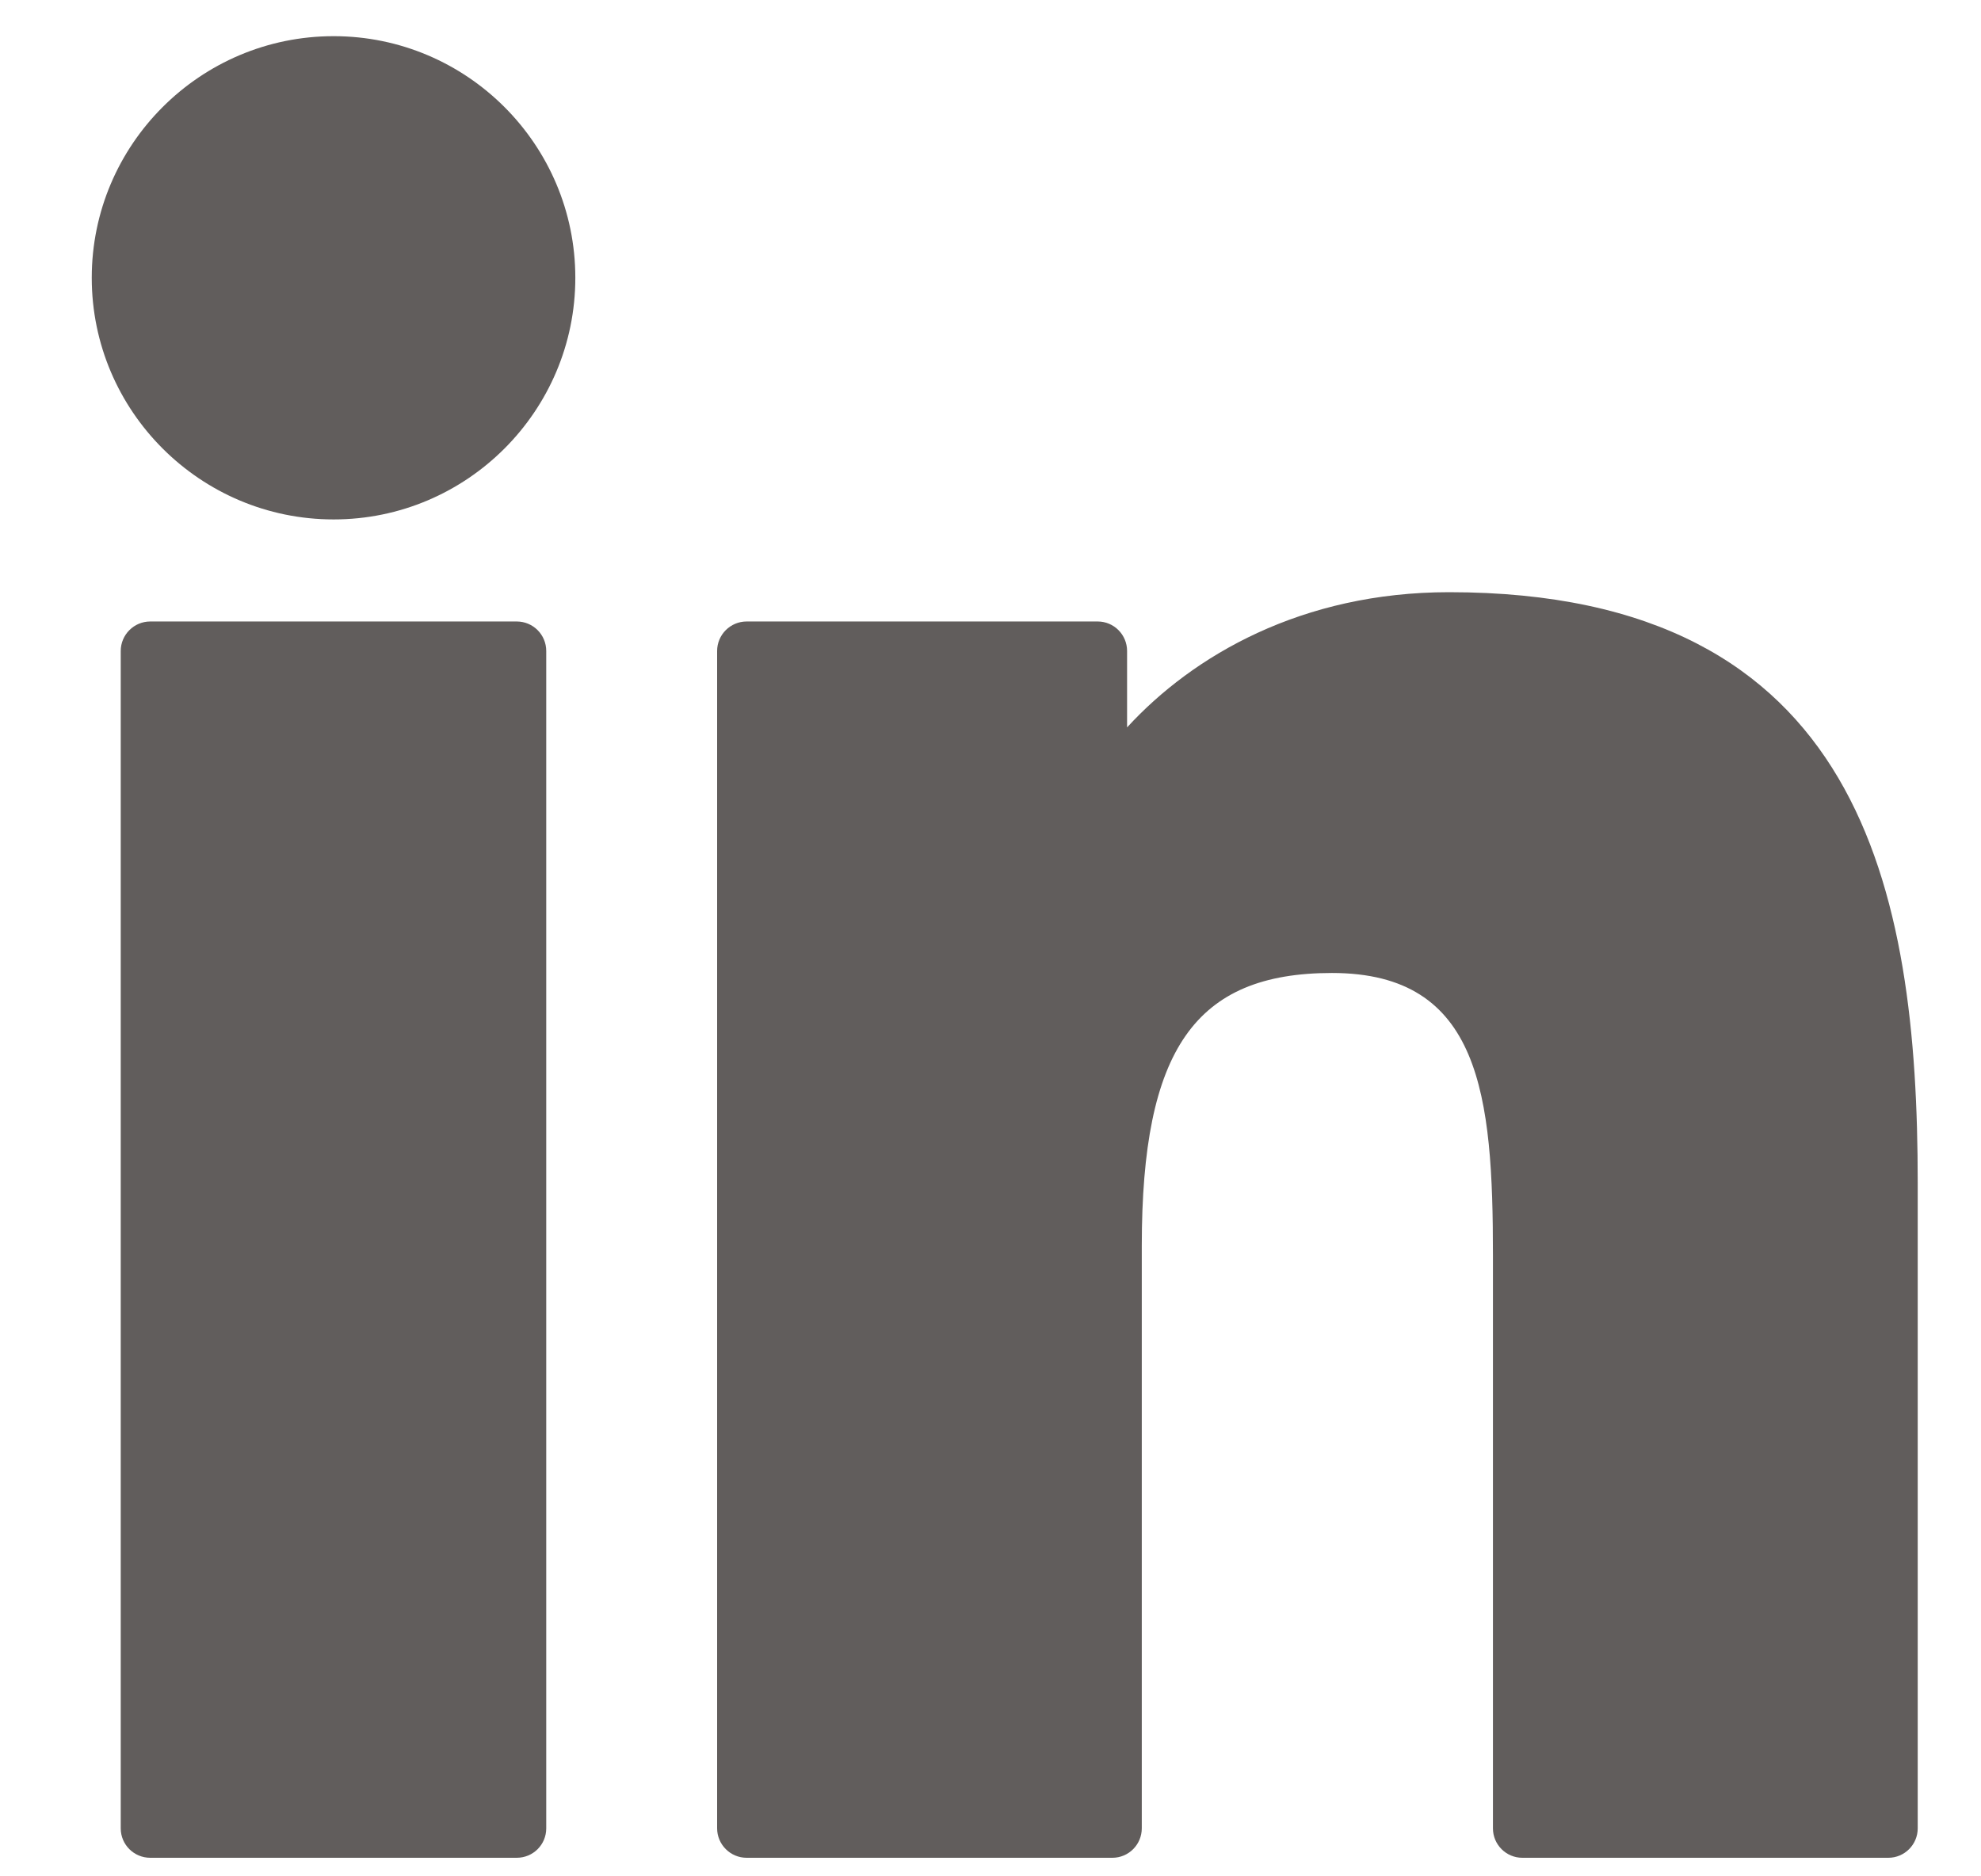
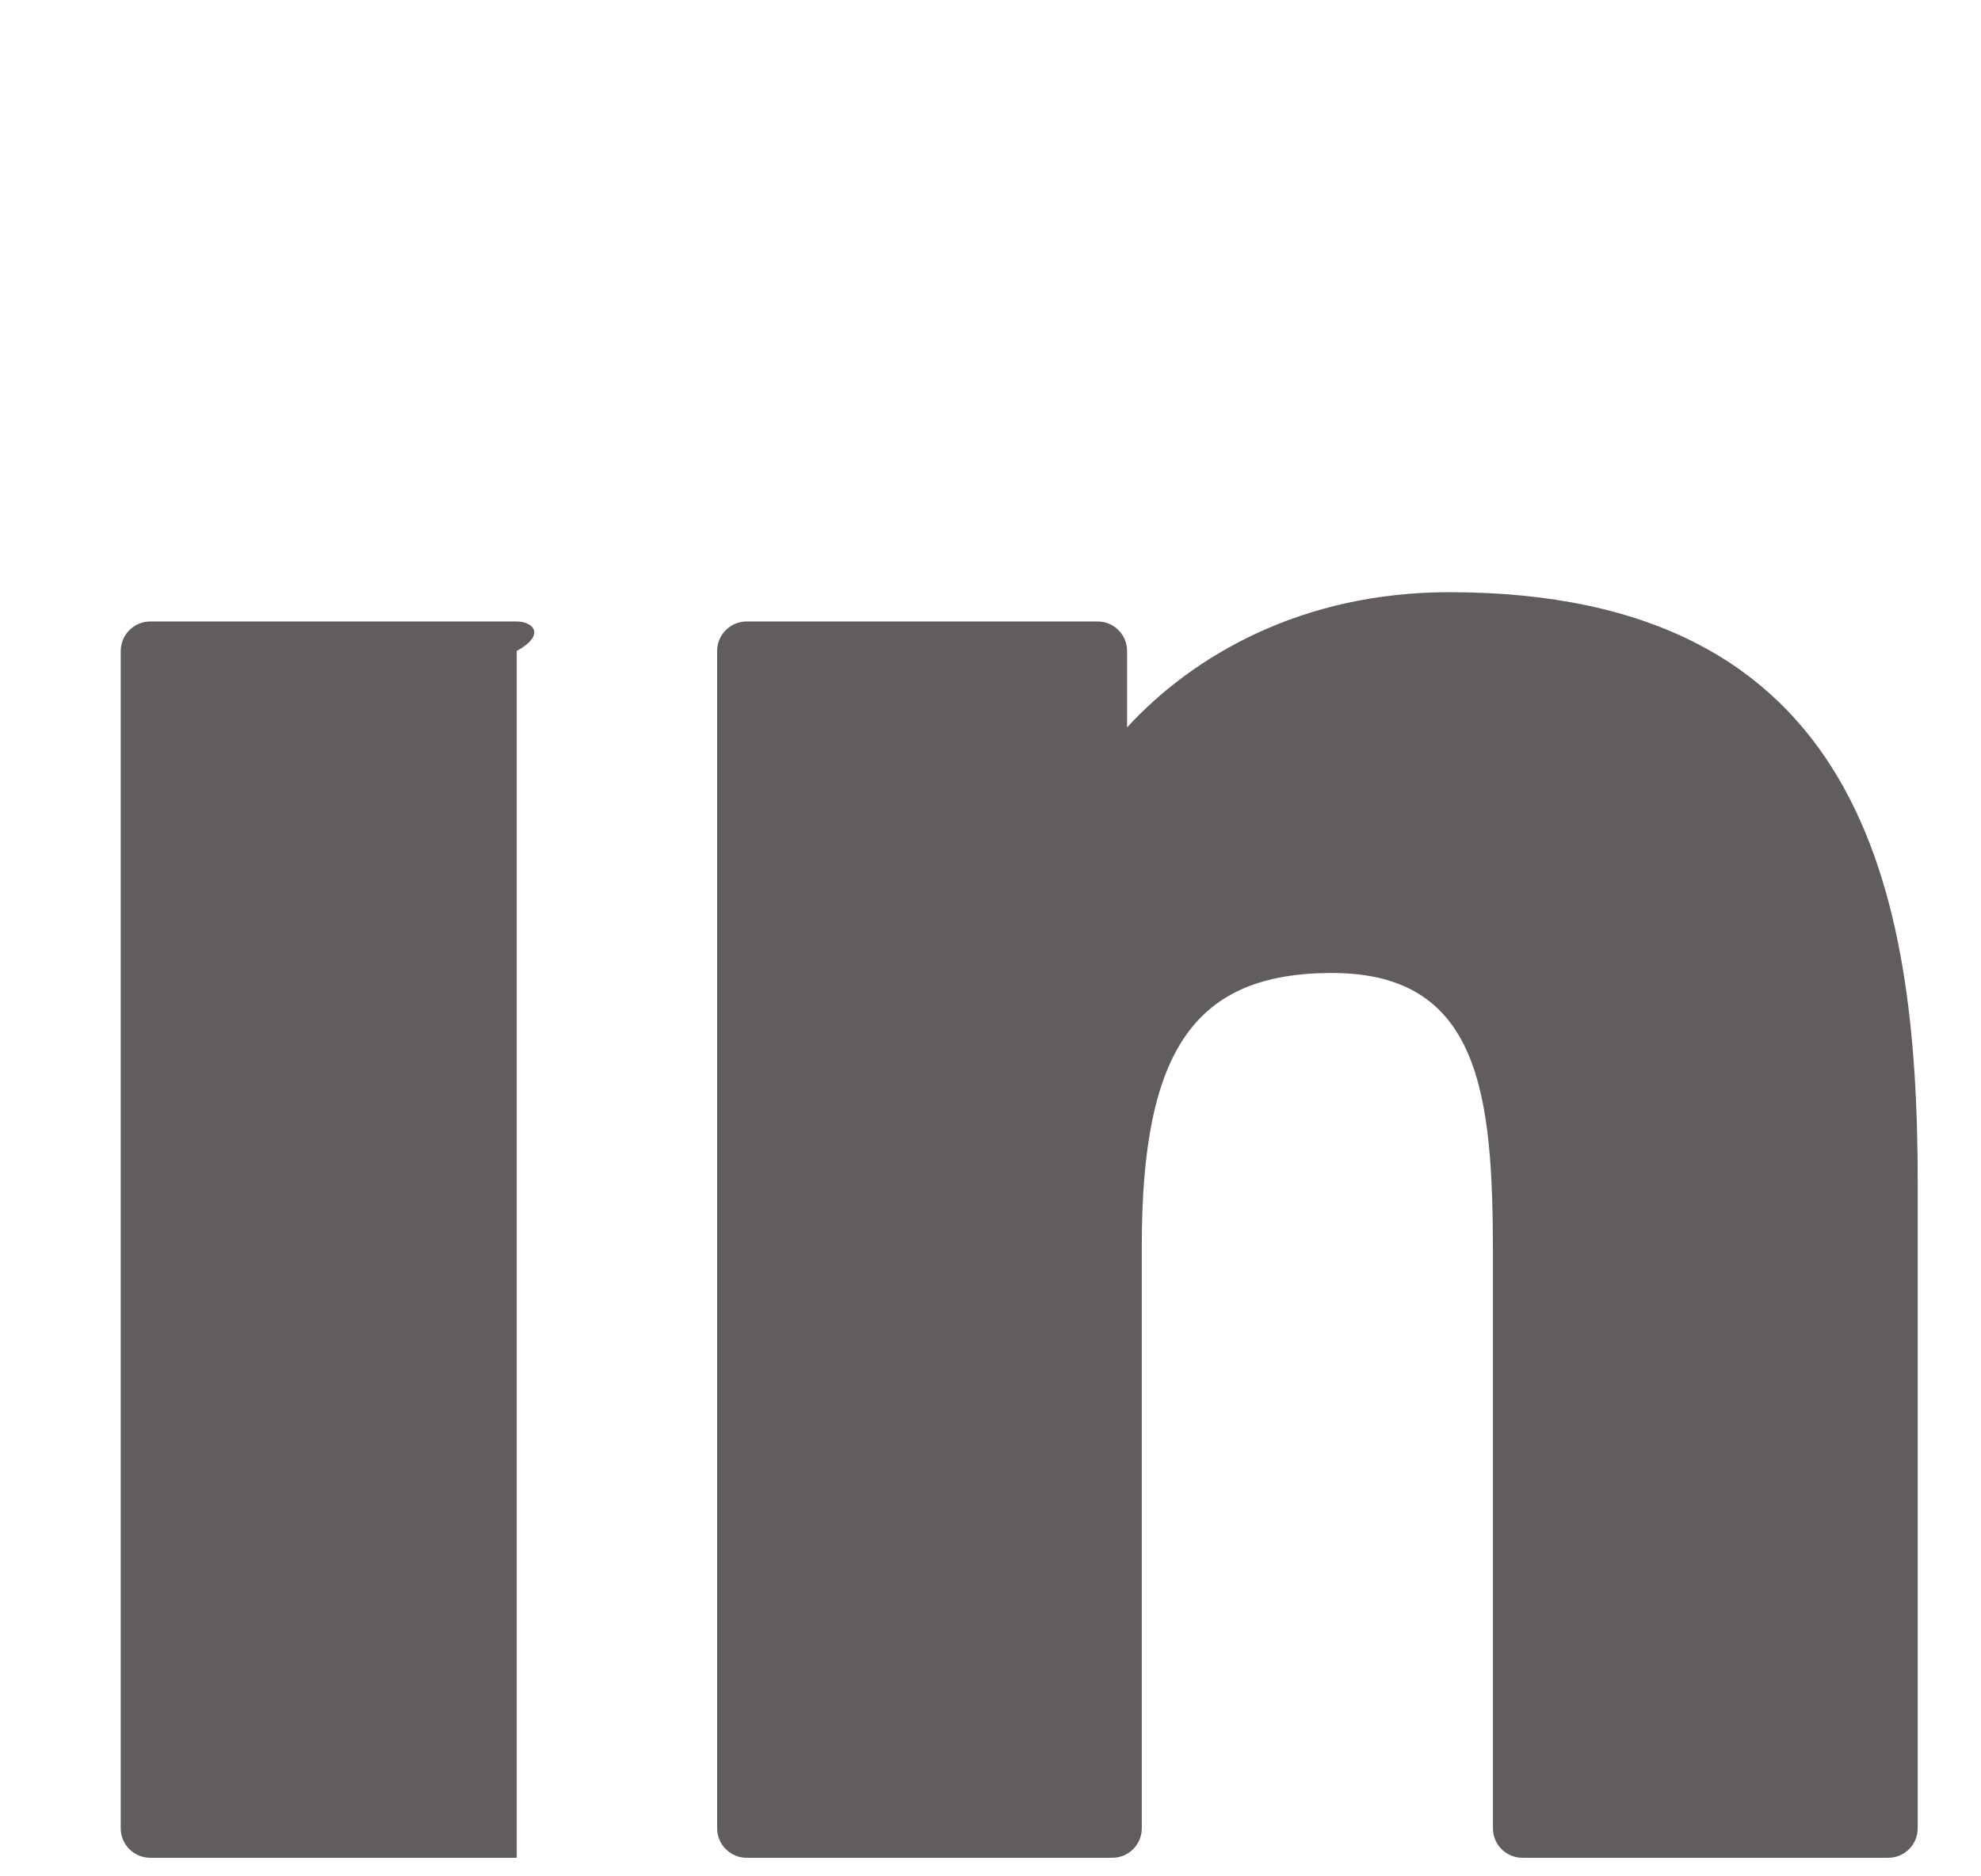
<svg xmlns="http://www.w3.org/2000/svg" width="19" height="18" viewBox="0 0 19 18" fill="none">
-   <path d="M4.956 5.962H1.441C1.285 5.962 1.158 6.089 1.158 6.245V17.54C1.158 17.696 1.285 17.822 1.441 17.822H4.956C5.113 17.822 5.239 17.696 5.239 17.54V6.245C5.239 6.089 5.113 5.962 4.956 5.962Z" fill="#615D5C" />
-   <path d="M3.2 0.347C1.921 0.347 0.88 1.387 0.88 2.665C0.88 3.943 1.921 4.983 3.2 4.983C4.478 4.983 5.518 3.943 5.518 2.665C5.518 1.387 4.478 0.347 3.2 0.347Z" fill="#615D5C" />
+   <path d="M4.956 5.962H1.441C1.285 5.962 1.158 6.089 1.158 6.245V17.54C1.158 17.696 1.285 17.822 1.441 17.822H4.956V6.245C5.239 6.089 5.113 5.962 4.956 5.962Z" fill="#615D5C" />
  <path d="M13.899 5.681C12.487 5.681 11.443 6.288 10.81 6.978V6.245C10.81 6.089 10.684 5.962 10.528 5.962H7.161C7.005 5.962 6.878 6.089 6.878 6.245V17.539C6.878 17.695 7.005 17.822 7.161 17.822H10.669C10.825 17.822 10.951 17.695 10.951 17.539V11.951C10.951 10.068 11.463 9.334 12.775 9.334C14.205 9.334 14.319 10.511 14.319 12.048V17.54C14.319 17.695 14.445 17.822 14.601 17.822H18.111C18.267 17.822 18.393 17.695 18.393 17.54V11.344C18.393 8.544 17.859 5.681 13.899 5.681Z" fill="#615D5C" />
</svg>